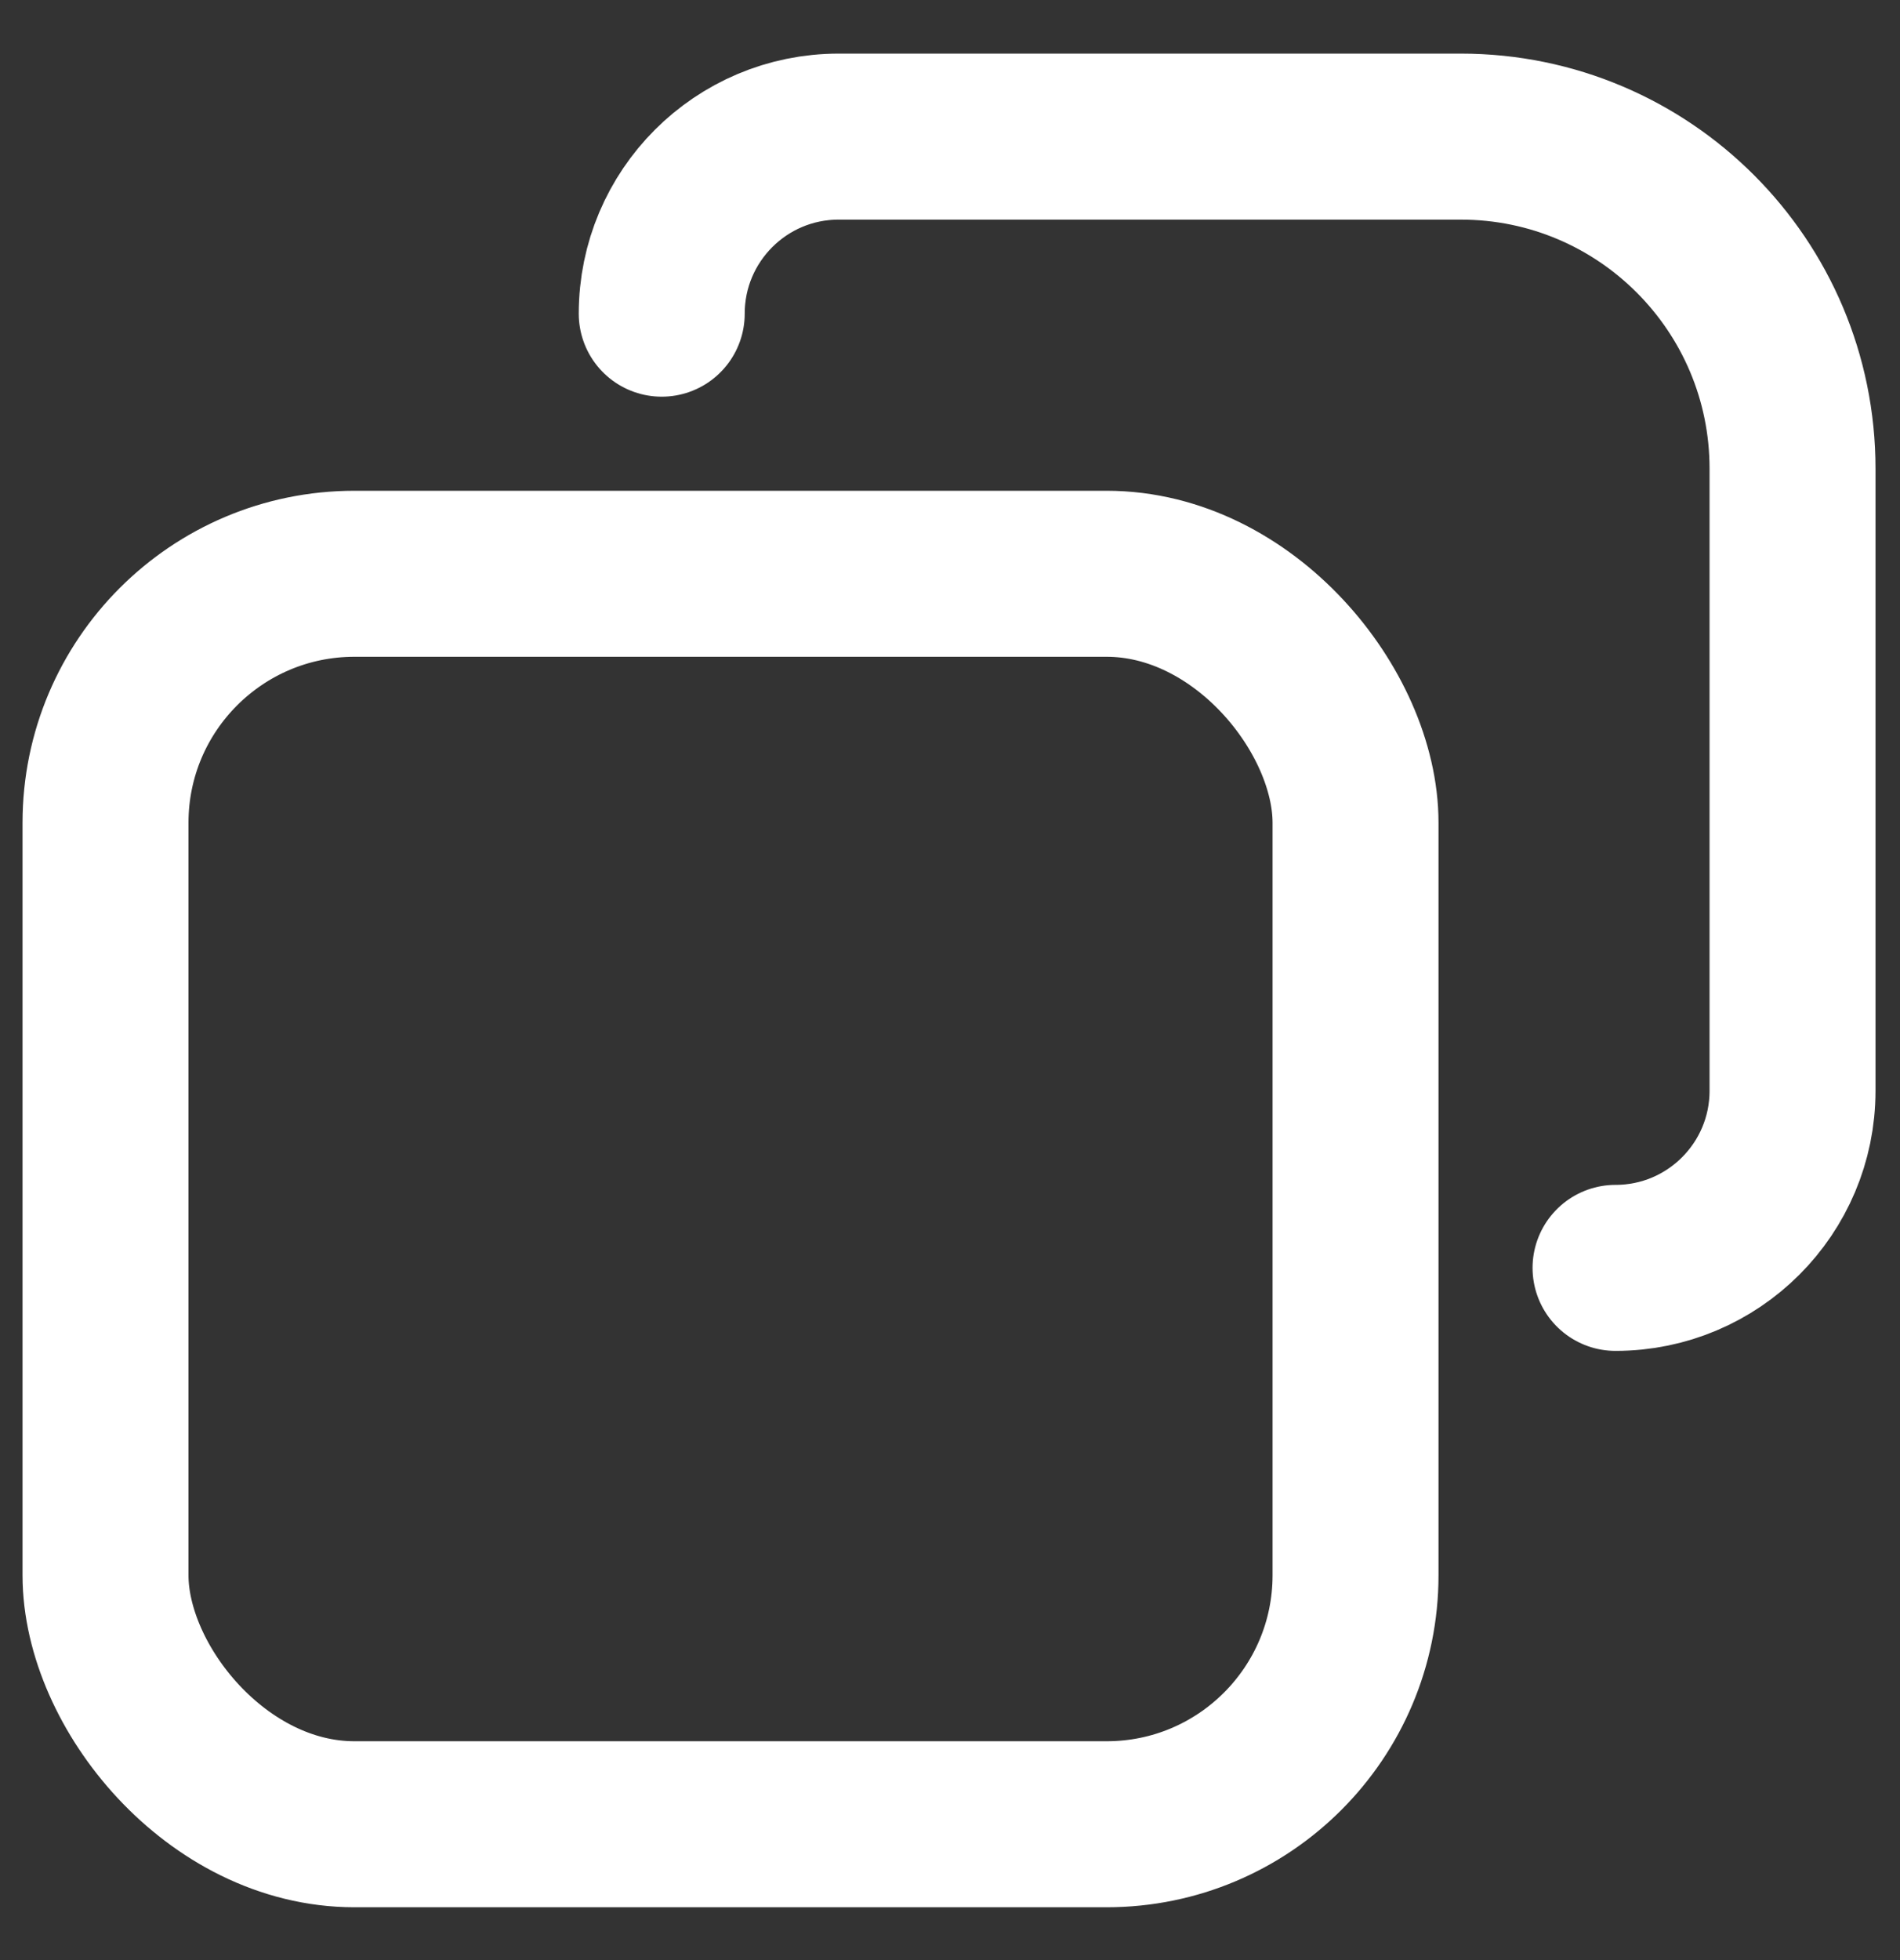
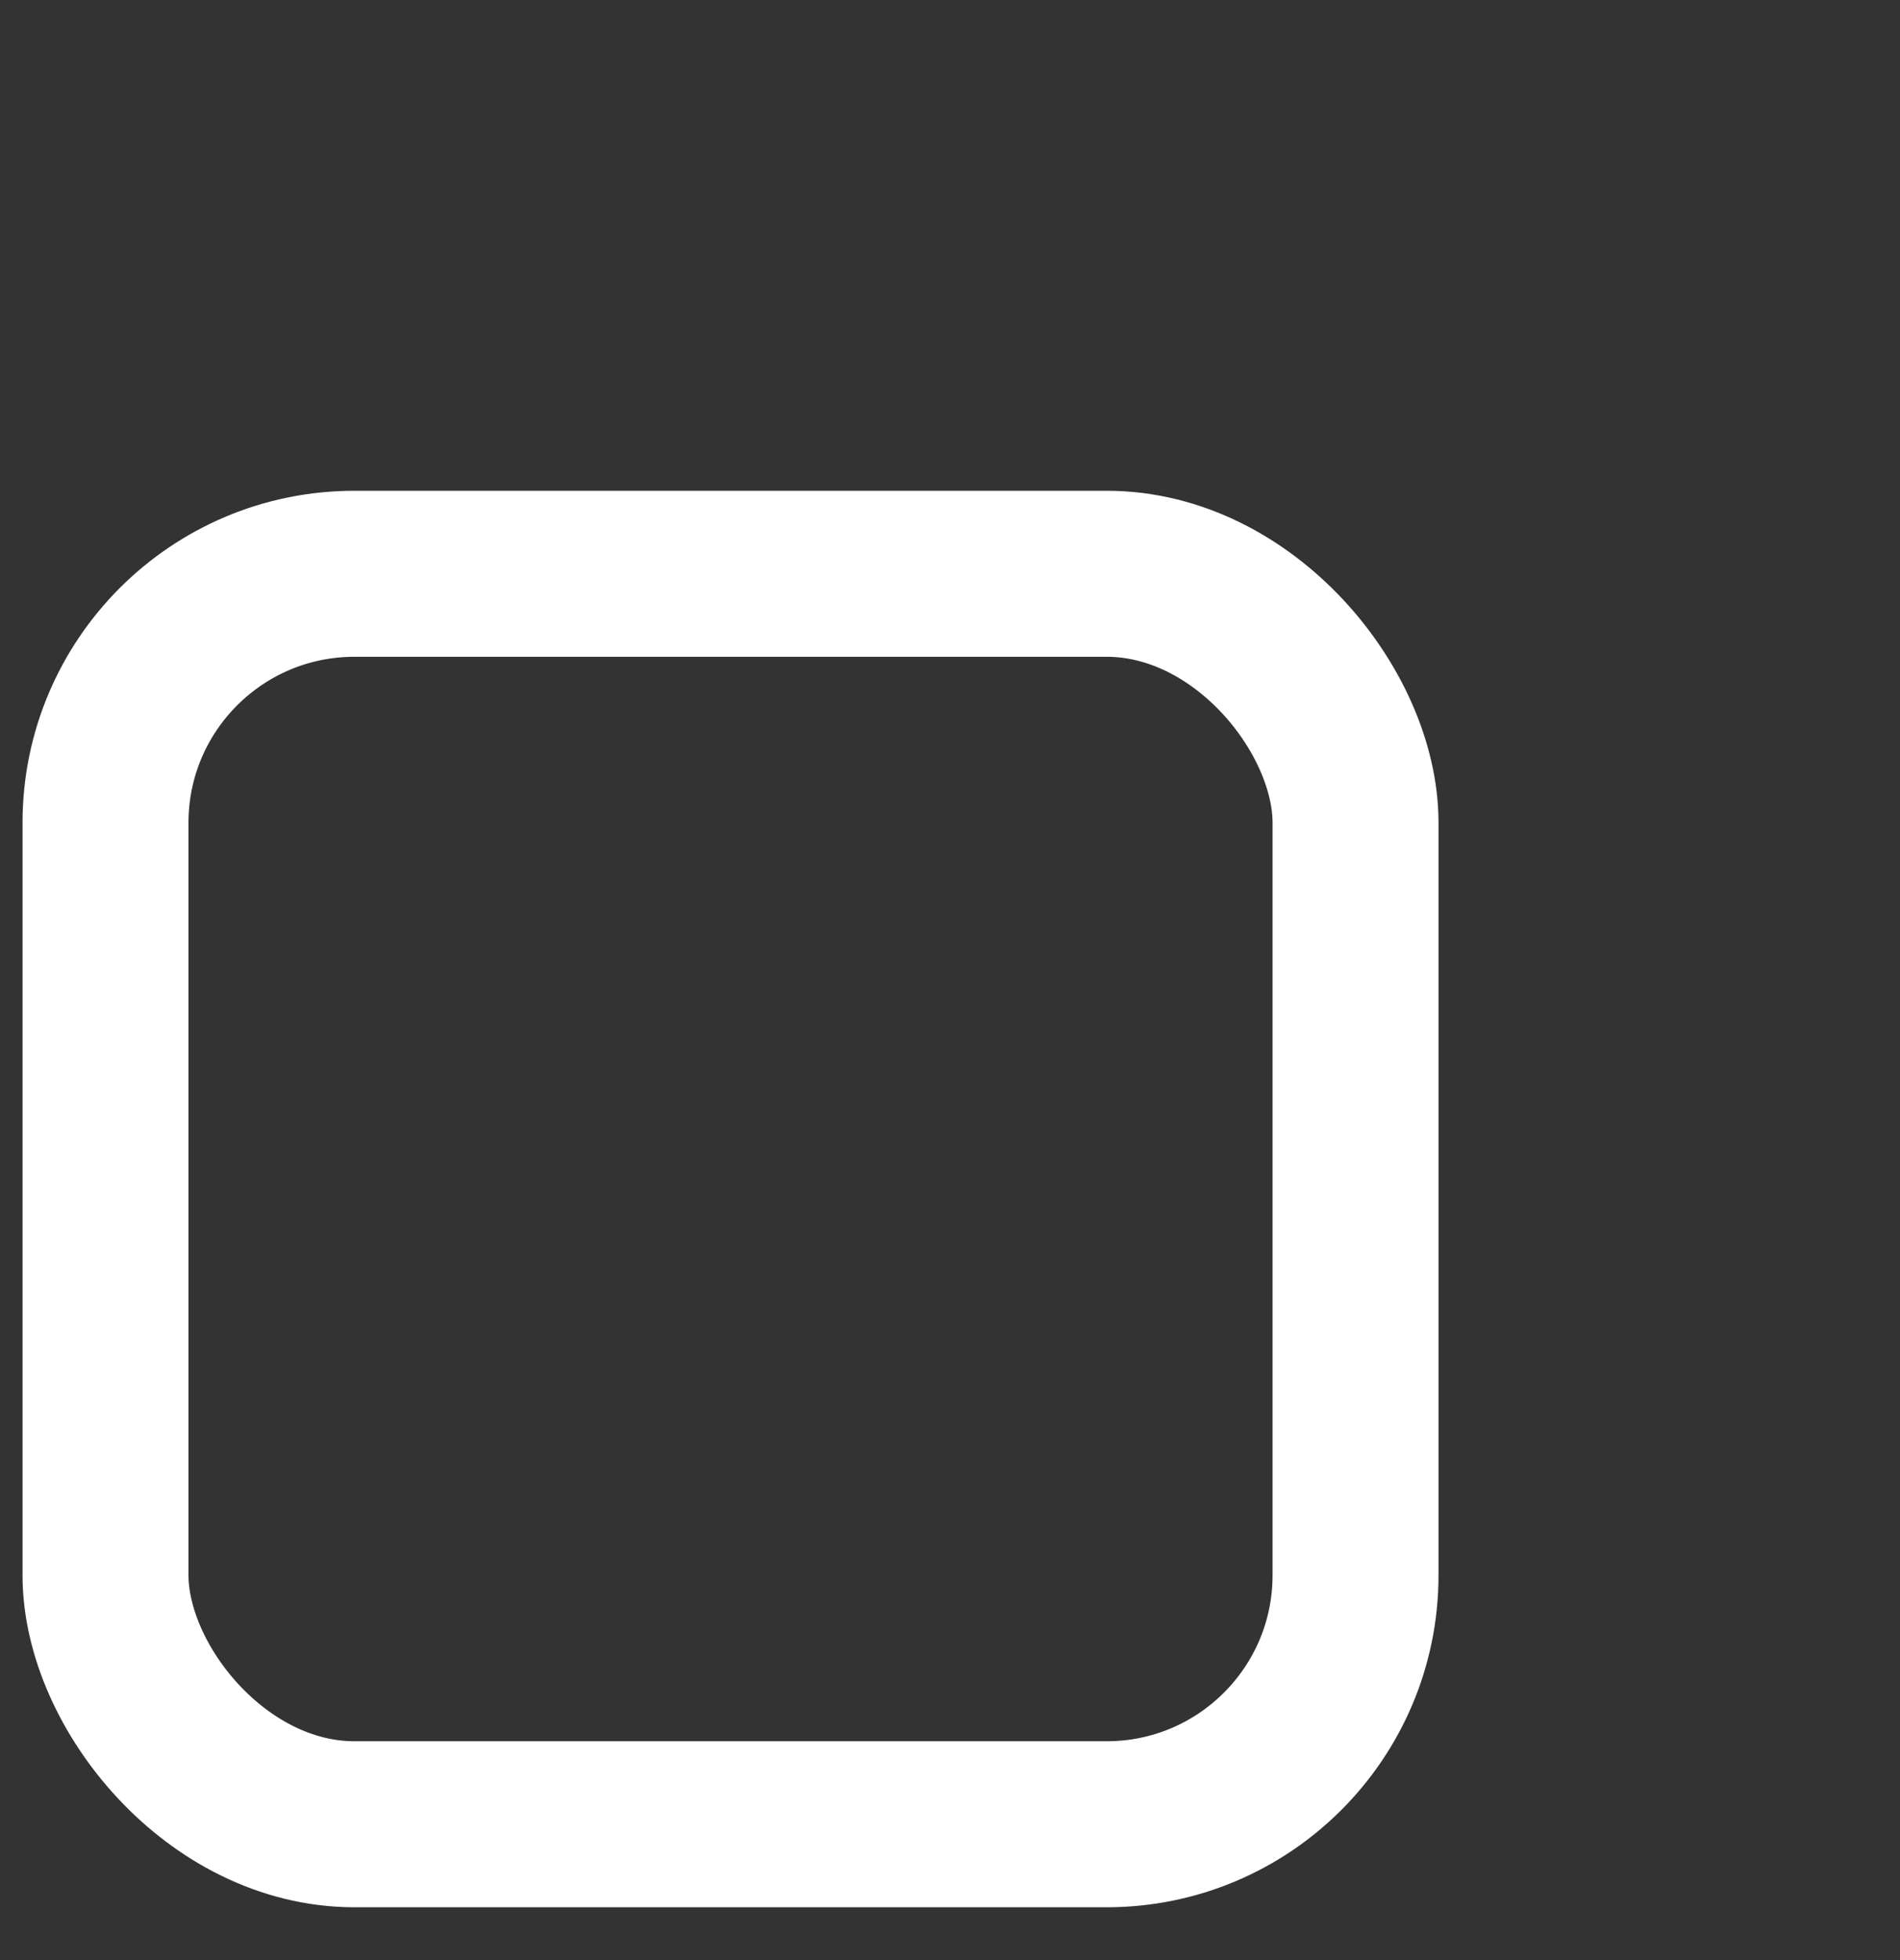
<svg xmlns="http://www.w3.org/2000/svg" width="32" height="33" viewBox="0 0 32 33" fill="none">
  <rect x="0" y="0" width="32" height="33" fill="#333333" stroke="none" />
  <rect x="1.777" y="9.66" width="21.053" height="21.053" rx="4.192" stroke="#fff" stroke-width="2.795" />
-   <path d="M11.145 5.281V5.281C11.145 3.635 12.479 2.3 14.125 2.3C17.757 2.3 21.592 2.3 24.603 2.3C27.69 2.3 30.19 4.803 30.19 7.89V18.365C30.19 20.011 28.855 21.346 27.209 21.346V21.346" stroke="#fff" stroke-width="2.795" stroke-linecap="round" stroke-linejoin="round" />
</svg>